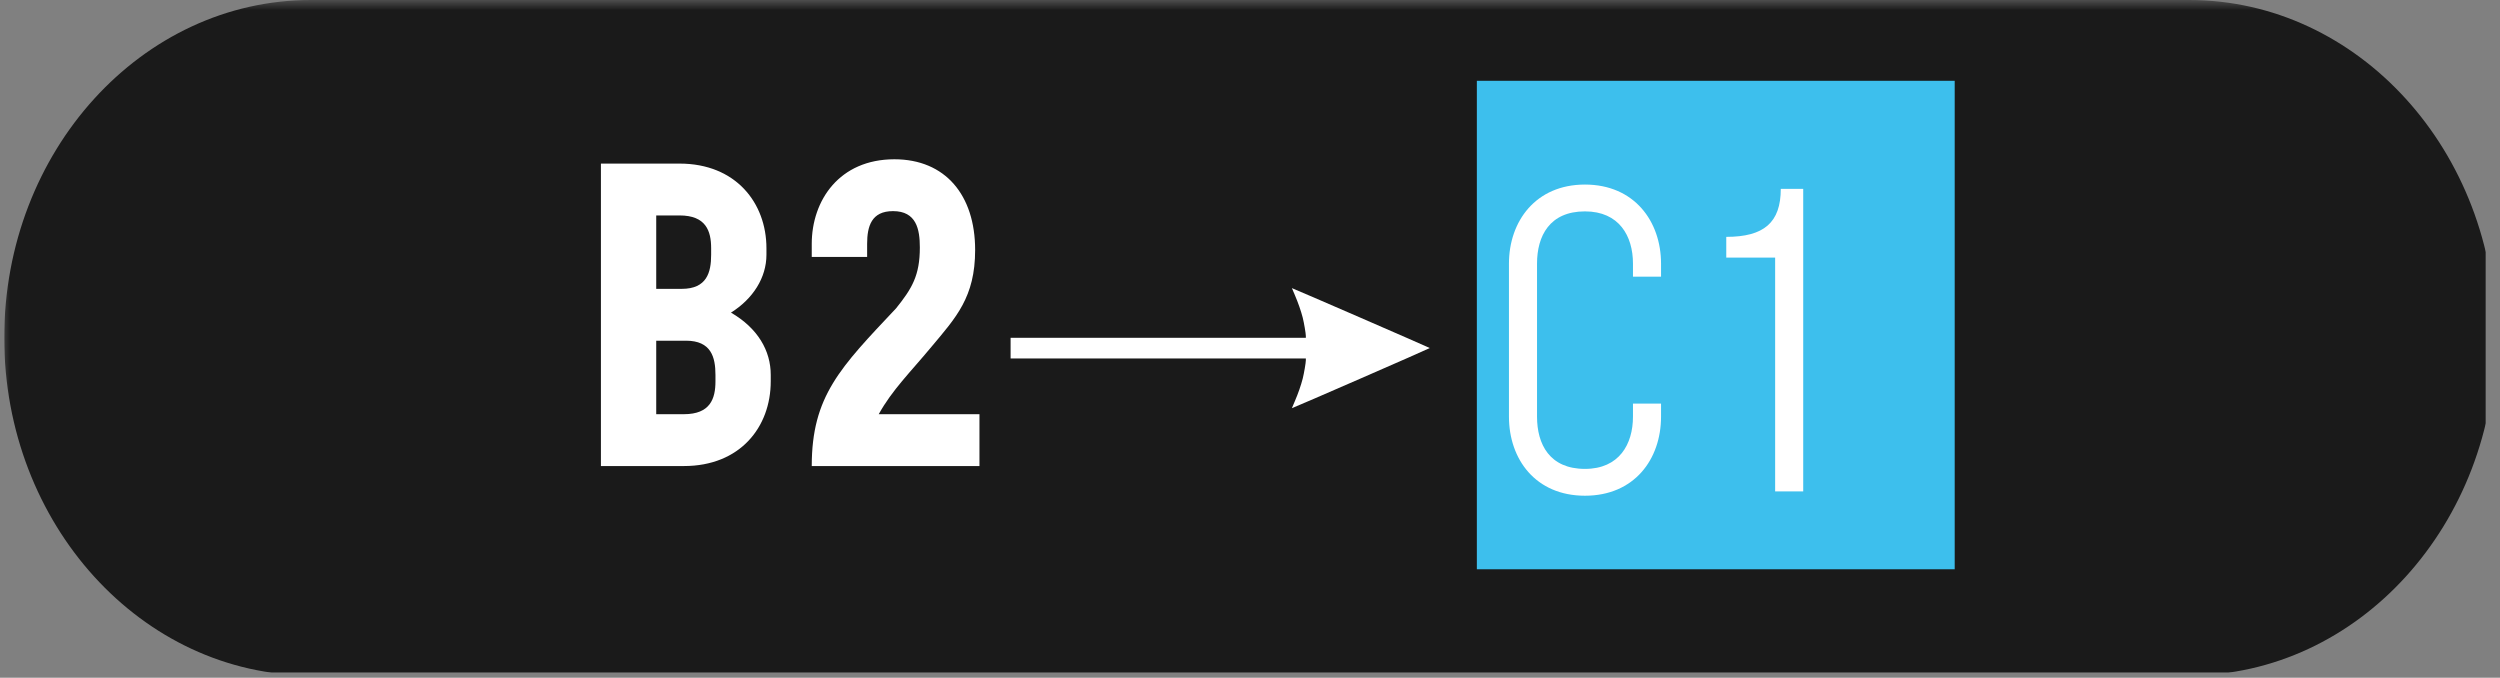
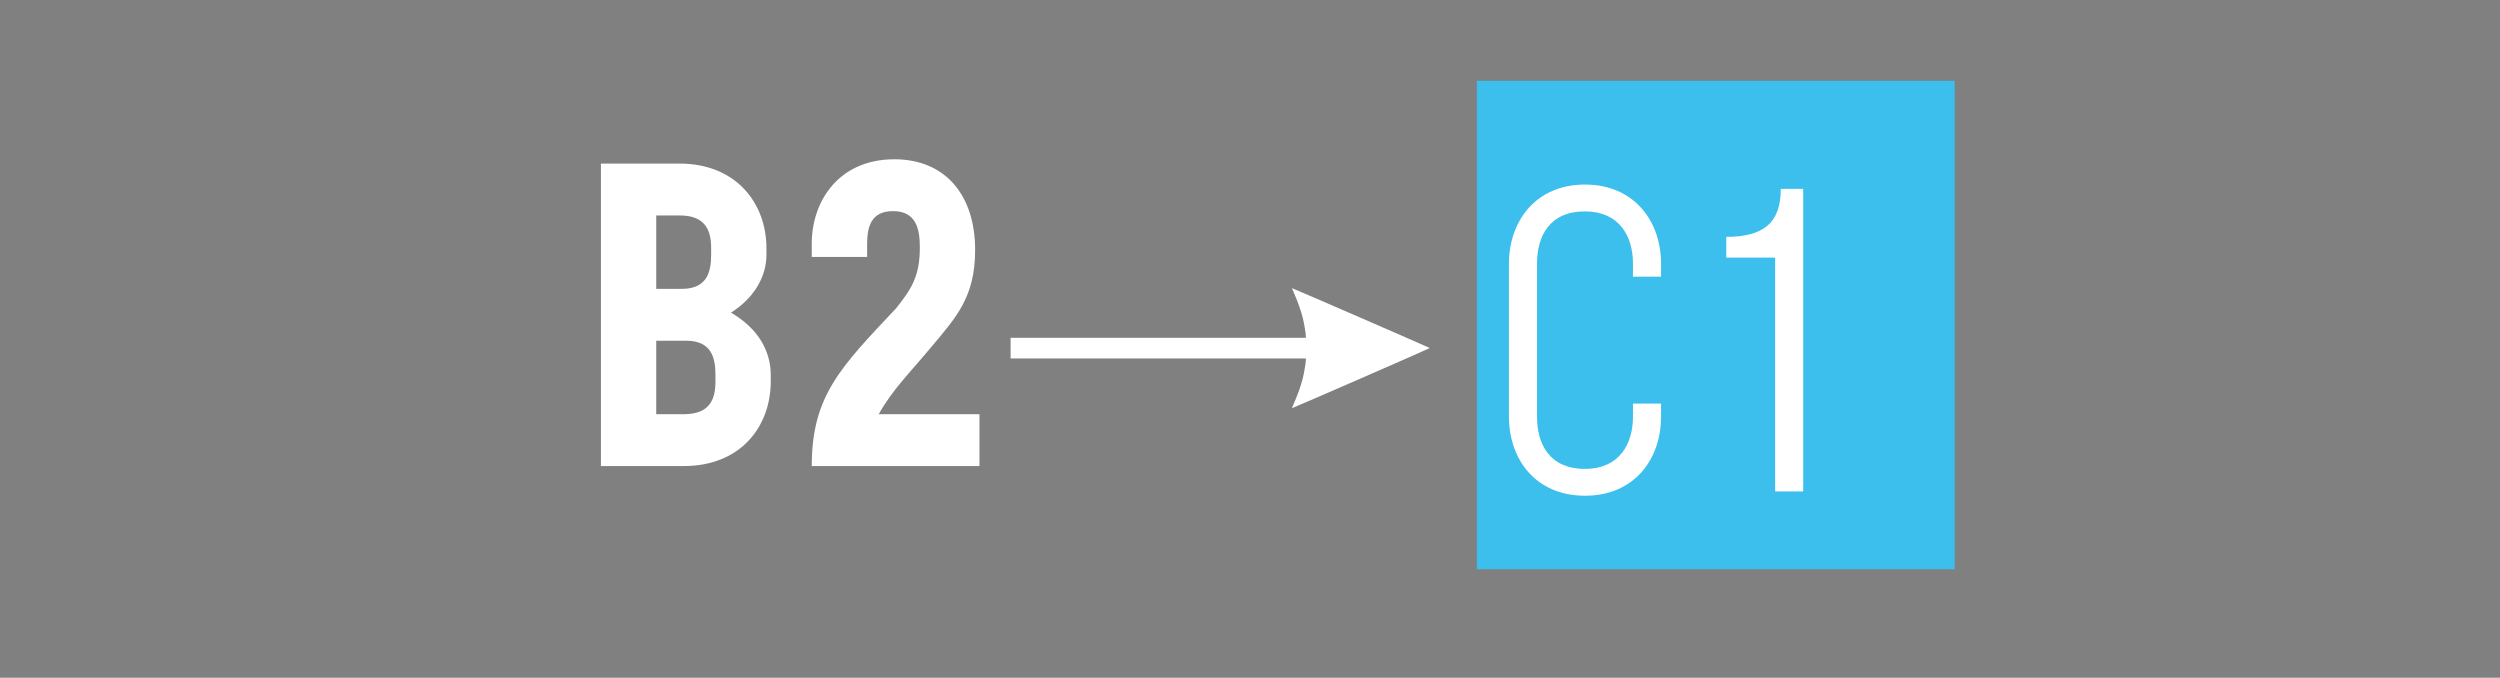
<svg xmlns="http://www.w3.org/2000/svg" width="166" zoomAndPan="magnify" viewBox="0 0 124.5 33.75" height="45" preserveAspectRatio="xMidYMid meet">
  <rect x="0" y="0" width="124.5" height="33.75" fill="#808080" stroke="none" />
  <defs>
    <filter x="0%" y="0%" width="100%" height="100%" id="abb086fdc1">
      <feColorMatrix values="0 0 0 0 1 0 0 0 0 1 0 0 0 0 1 0 0 0 1 0" color-interpolation-filters="sRGB" />
    </filter>
    <g />
    <clipPath id="8cda1981d8">
      <path d="M 0.211 0 L 123.793 0 L 123.793 33.5 L 0.211 33.5 Z M 0.211 0 " clip-rule="nonzero" />
    </clipPath>
    <mask id="e52e637451">
      <g filter="url(#abb086fdc1)">
-         <rect x="-12.45" width="149.4" fill="#000000" y="-3.375" height="40.5" fill-opacity="0.8" />
-       </g>
+         </g>
    </mask>
    <clipPath id="a96fbe1bd3">
      <path d="M 0.211 0 L 123.793 0 L 123.793 33.5 L 0.211 33.5 Z M 0.211 0 " clip-rule="nonzero" />
    </clipPath>
    <clipPath id="dfdf1b5386">
      <path d="M 109.012 0 C 117.449 0 124.289 7.531 124.289 16.816 C 124.289 26.105 117.449 33.637 109.012 33.637 L 15.488 33.637 C 7.051 33.637 0.211 26.105 0.211 16.816 C 0.211 7.531 7.051 0 15.488 0 Z M 109.012 0 " clip-rule="nonzero" />
    </clipPath>
    <clipPath id="694771a1d6">
-       <rect x="0" width="124" y="0" height="34" />
-     </clipPath>
+       </clipPath>
    <clipPath id="c8a99f0780">
      <path d="M 50.305 14.348 L 71.234 14.348 L 71.234 20.324 L 50.305 20.324 Z M 50.305 14.348 " clip-rule="nonzero" />
    </clipPath>
    <clipPath id="1a207c33b5">
      <path d="M 73.547 4.023 L 97.344 4.023 L 97.344 28.348 L 73.547 28.348 Z M 73.547 4.023 " clip-rule="nonzero" />
    </clipPath>
  </defs>
  <g clip-path="url(#8cda1981d8)">
    <g mask="url(#e52e637451)">
      <g transform="matrix(1, 0, 0, 1, 0, -0)">
        <g clip-path="url(#694771a1d6)">
          <g clip-path="url(#a96fbe1bd3)">
            <g clip-path="url(#dfdf1b5386)">
              <path fill="#000000" d="M 0.211 0 L 124.289 0 L 124.289 33.637 L 0.211 33.637 Z M 0.211 0 " fill-opacity="1" fill-rule="nonzero" />
            </g>
          </g>
        </g>
      </g>
    </g>
  </g>
  <g clip-path="url(#c8a99f0780)">
    <path fill="#ffffff" d="M 64.484 19.977 C 64.648 19.598 64.789 19.188 64.875 18.855 C 64.941 18.594 65.031 18.062 65.031 17.941 L 65.031 17.852 L 50.328 17.852 L 50.328 16.824 L 65.031 16.824 L 65.031 16.734 C 65.031 16.609 64.941 16.078 64.875 15.816 C 64.789 15.484 64.648 15.078 64.484 14.695 C 64.398 14.504 64.332 14.348 64.336 14.348 C 64.371 14.348 71.199 17.316 71.203 17.332 C 71.207 17.352 64.379 20.328 64.336 20.328 C 64.336 20.328 64.398 20.168 64.484 19.977 Z M 64.484 19.977 " fill-opacity="1" fill-rule="nonzero" />
  </g>
  <g clip-path="url(#1a207c33b5)">
    <path fill="#3dbfed" d="M 73.547 4.023 L 97.344 4.023 L 97.344 28.348 L 73.547 28.348 Z M 73.547 4.023 " fill-opacity="1" fill-rule="nonzero" />
  </g>
  <g fill="#ffffff" fill-opacity="1">
    <g transform="translate(28.571, 23.209)">
      <g>
        <path d="M 5.488 0 C 8.285 0 9.812 -1.938 9.812 -4.219 L 9.812 -4.539 C 9.812 -5.746 9.168 -6.863 7.832 -7.641 C 8.93 -8.328 9.598 -9.383 9.598 -10.523 L 9.598 -10.844 C 9.598 -13.105 8.07 -15.062 5.273 -15.062 L 1.355 -15.062 L 1.355 0 Z M 7.059 -4.219 C 7.059 -3.355 6.801 -2.582 5.488 -2.582 L 4.109 -2.582 L 4.109 -6.242 L 5.594 -6.242 C 6.844 -6.242 7.059 -5.422 7.059 -4.539 Z M 6.844 -10.523 C 6.844 -9.641 6.629 -8.824 5.379 -8.824 L 4.109 -8.824 L 4.109 -12.48 L 5.273 -12.48 C 6.586 -12.48 6.844 -11.707 6.844 -10.844 Z M 6.844 -10.523 " />
      </g>
    </g>
  </g>
  <g fill="#ffffff" fill-opacity="1">
    <g transform="translate(39.48, 23.209)">
      <g>
        <path d="M 9.297 0 L 9.297 -2.582 L 4.281 -2.582 C 4.949 -3.789 5.852 -4.668 6.906 -5.938 C 8.133 -7.402 9.082 -8.414 9.082 -10.758 C 9.082 -13.492 7.598 -15.277 5.059 -15.277 C 2.324 -15.277 0.945 -13.234 0.945 -11.062 L 0.945 -10.414 L 3.703 -10.414 L 3.703 -11.062 C 3.703 -11.941 3.918 -12.695 4.992 -12.695 C 6.156 -12.695 6.328 -11.793 6.328 -10.887 C 6.328 -9.488 5.938 -8.844 5.145 -7.855 C 2.367 -4.906 0.945 -3.484 0.945 0 Z M 9.297 0 " />
      </g>
    </g>
  </g>
  <g fill="#ffffff" fill-opacity="1">
    <g transform="translate(73.81, 24.472)">
      <g>
        <path d="M 8.91 -4.371 L 7.512 -4.371 L 7.512 -3.723 C 7.512 -2.348 6.824 -1.121 5.121 -1.121 C 3.359 -1.121 2.734 -2.348 2.734 -3.723 L 2.734 -11.344 C 2.734 -12.719 3.359 -13.945 5.121 -13.945 C 6.824 -13.945 7.512 -12.719 7.512 -11.344 L 7.512 -10.695 L 8.91 -10.695 L 8.91 -11.344 C 8.91 -13.453 7.574 -15.281 5.121 -15.281 C 2.668 -15.281 1.336 -13.453 1.336 -11.344 L 1.336 -3.723 C 1.336 -1.594 2.668 0.215 5.121 0.215 C 7.574 0.215 8.91 -1.594 8.91 -3.723 Z M 8.91 -4.371 " />
      </g>
    </g>
  </g>
  <g fill="#ffffff" fill-opacity="1">
    <g transform="translate(84.98, 24.472)">
      <g>
        <path d="M 4.82 -15.066 L 3.703 -15.066 C 3.703 -13.387 2.863 -12.676 0.988 -12.676 L 0.988 -11.645 L 3.422 -11.645 L 3.422 0 L 4.82 0 Z M 4.82 -15.066 " />
      </g>
    </g>
  </g>
</svg>